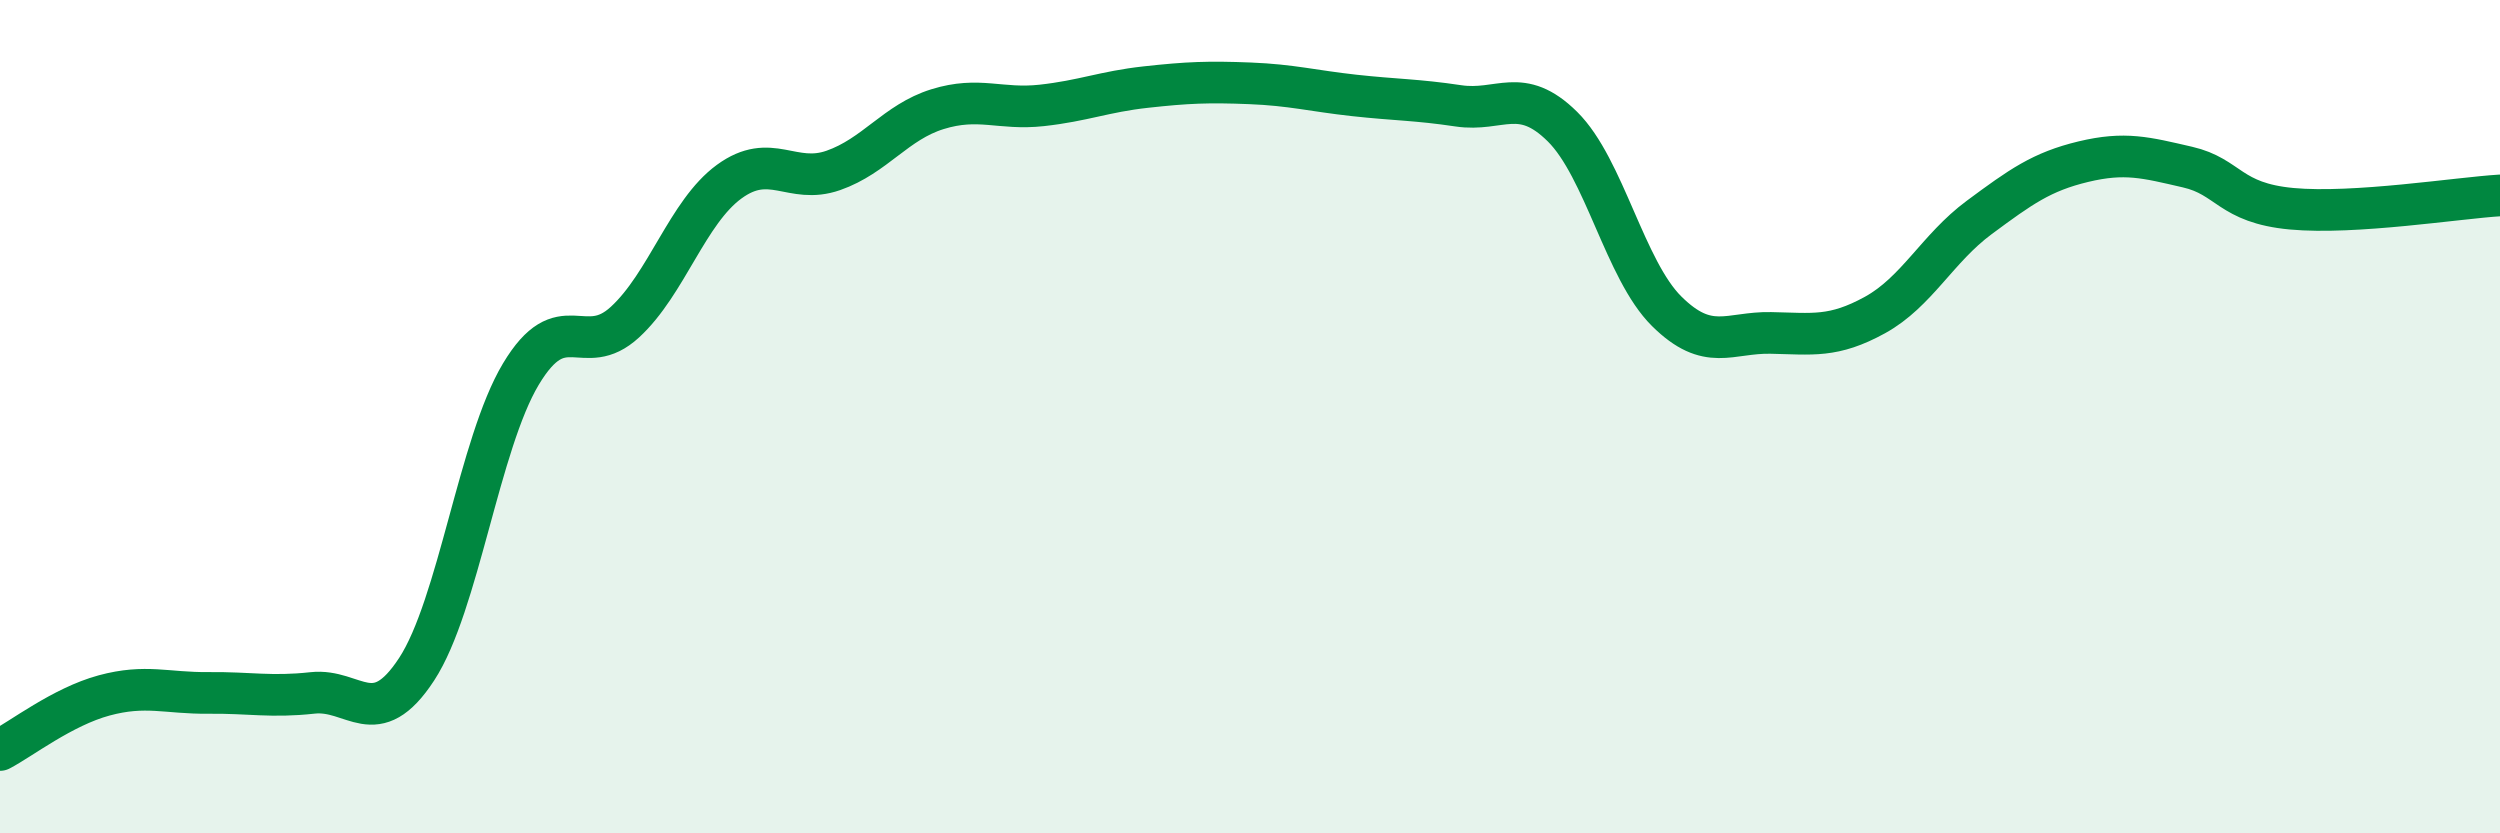
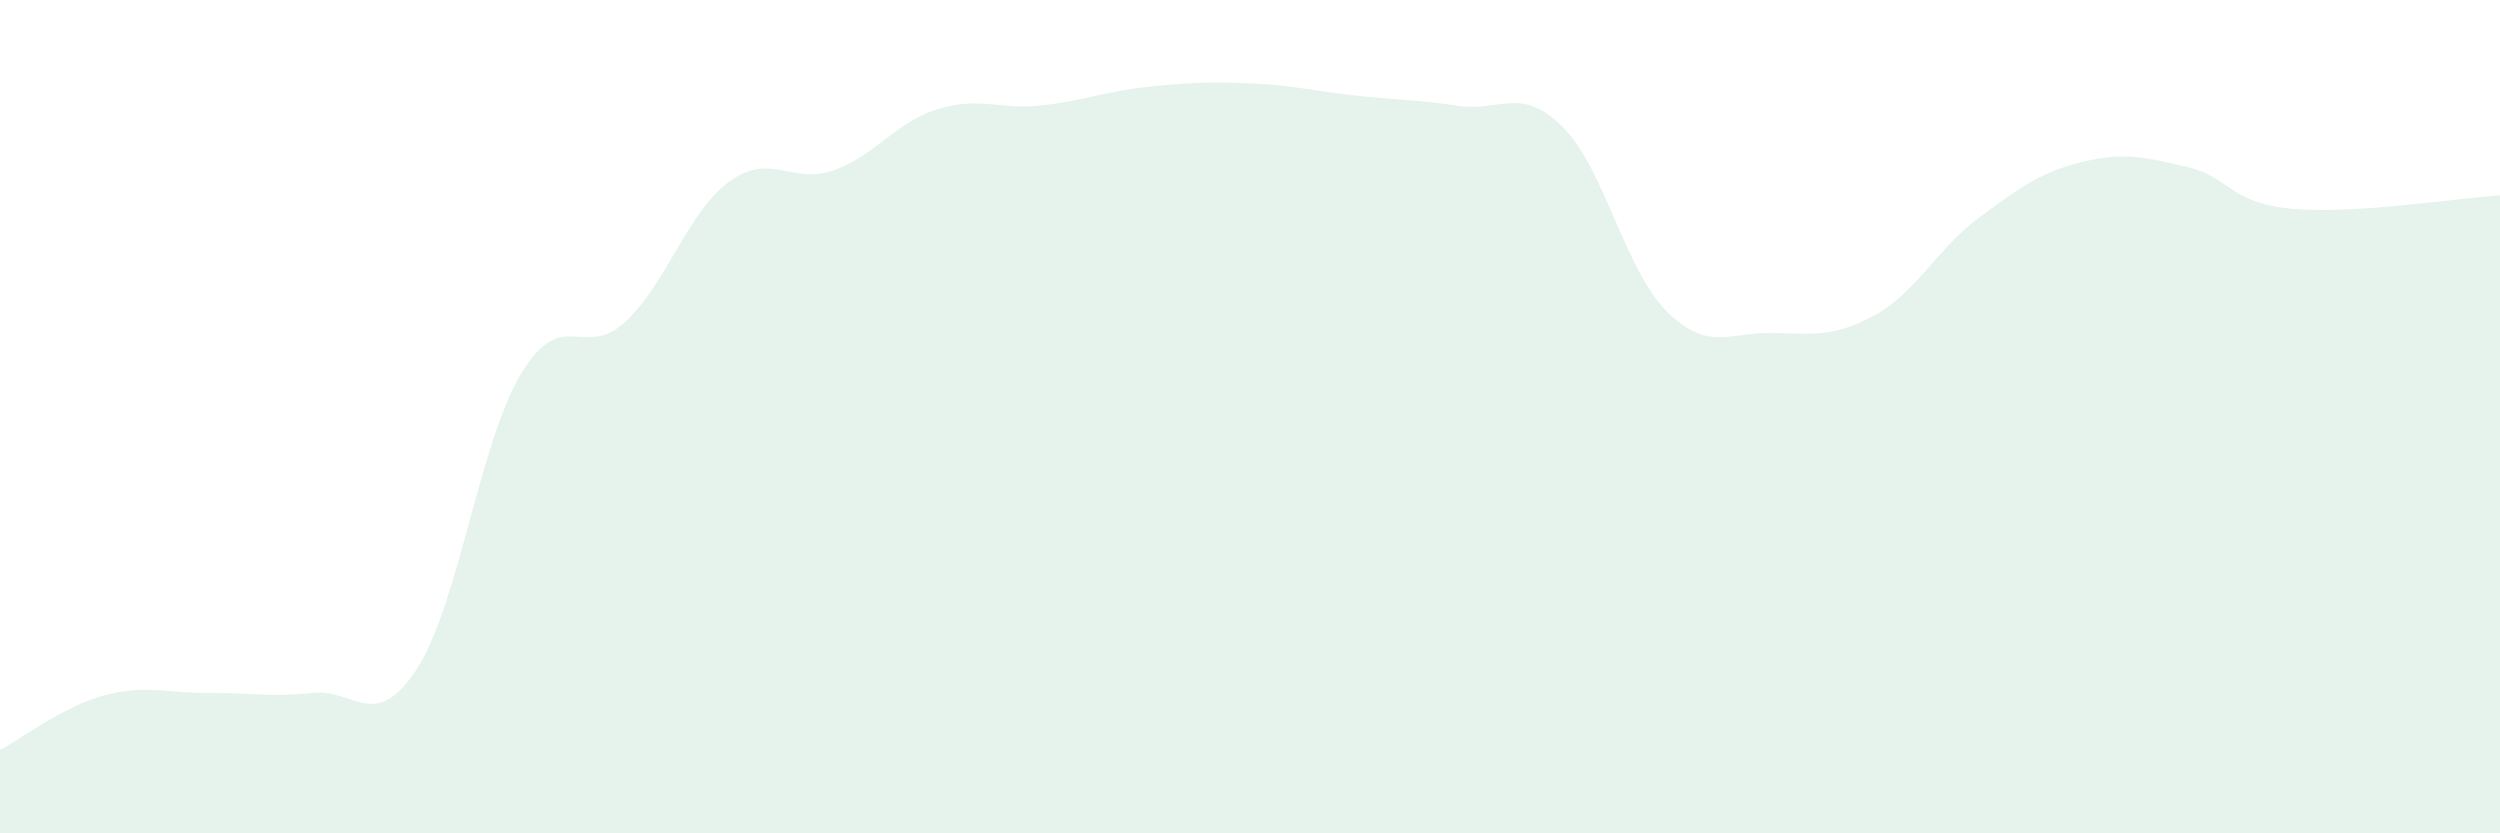
<svg xmlns="http://www.w3.org/2000/svg" width="60" height="20" viewBox="0 0 60 20">
  <path d="M 0,18 C 0.5,17.74 1.5,16.96 2.5,16.69 C 3.5,16.42 4,16.64 5,16.63 C 6,16.62 6.5,16.74 7.5,16.63 C 8.5,16.52 9,17.59 10,16.06 C 11,14.53 11.5,10.65 12.5,8.98 C 13.5,7.31 14,8.65 15,7.73 C 16,6.81 16.5,5.09 17.5,4.36 C 18.5,3.63 19,4.44 20,4.09 C 21,3.74 21.5,2.93 22.5,2.62 C 23.5,2.31 24,2.64 25,2.53 C 26,2.42 26.5,2.2 27.5,2.09 C 28.5,1.98 29,1.96 30,2 C 31,2.04 31.5,2.18 32.5,2.29 C 33.5,2.4 34,2.39 35,2.54 C 36,2.69 36.5,2.05 37.5,3.04 C 38.5,4.03 39,6.48 40,7.47 C 41,8.46 41.5,7.97 42.5,7.99 C 43.5,8.01 44,8.11 45,7.56 C 46,7.01 46.5,5.96 47.5,5.22 C 48.5,4.48 49,4.12 50,3.88 C 51,3.64 51.5,3.78 52.5,4.01 C 53.5,4.24 53.5,4.87 55,5.01 C 56.5,5.15 59,4.75 60,4.69L60 20L0 20Z" fill="#008740" opacity="0.1" stroke-linecap="round" stroke-linejoin="round" />
-   <path d="M 0,18 C 0.5,17.74 1.5,16.96 2.5,16.69 C 3.5,16.42 4,16.64 5,16.63 C 6,16.62 6.5,16.74 7.5,16.63 C 8.5,16.52 9,17.59 10,16.06 C 11,14.53 11.5,10.65 12.5,8.98 C 13.5,7.31 14,8.65 15,7.73 C 16,6.81 16.5,5.09 17.5,4.36 C 18.5,3.63 19,4.44 20,4.09 C 21,3.74 21.5,2.93 22.5,2.62 C 23.5,2.31 24,2.64 25,2.53 C 26,2.42 26.5,2.2 27.5,2.09 C 28.5,1.98 29,1.96 30,2 C 31,2.04 31.5,2.18 32.5,2.29 C 33.5,2.4 34,2.39 35,2.54 C 36,2.69 36.5,2.05 37.5,3.04 C 38.5,4.03 39,6.48 40,7.47 C 41,8.46 41.5,7.97 42.5,7.99 C 43.5,8.01 44,8.11 45,7.56 C 46,7.01 46.5,5.96 47.5,5.22 C 48.5,4.48 49,4.12 50,3.88 C 51,3.64 51.5,3.78 52.5,4.01 C 53.5,4.24 53.5,4.87 55,5.01 C 56.5,5.15 59,4.75 60,4.69" stroke="#008740" stroke-width="1" fill="none" stroke-linecap="round" stroke-linejoin="round" />
</svg>